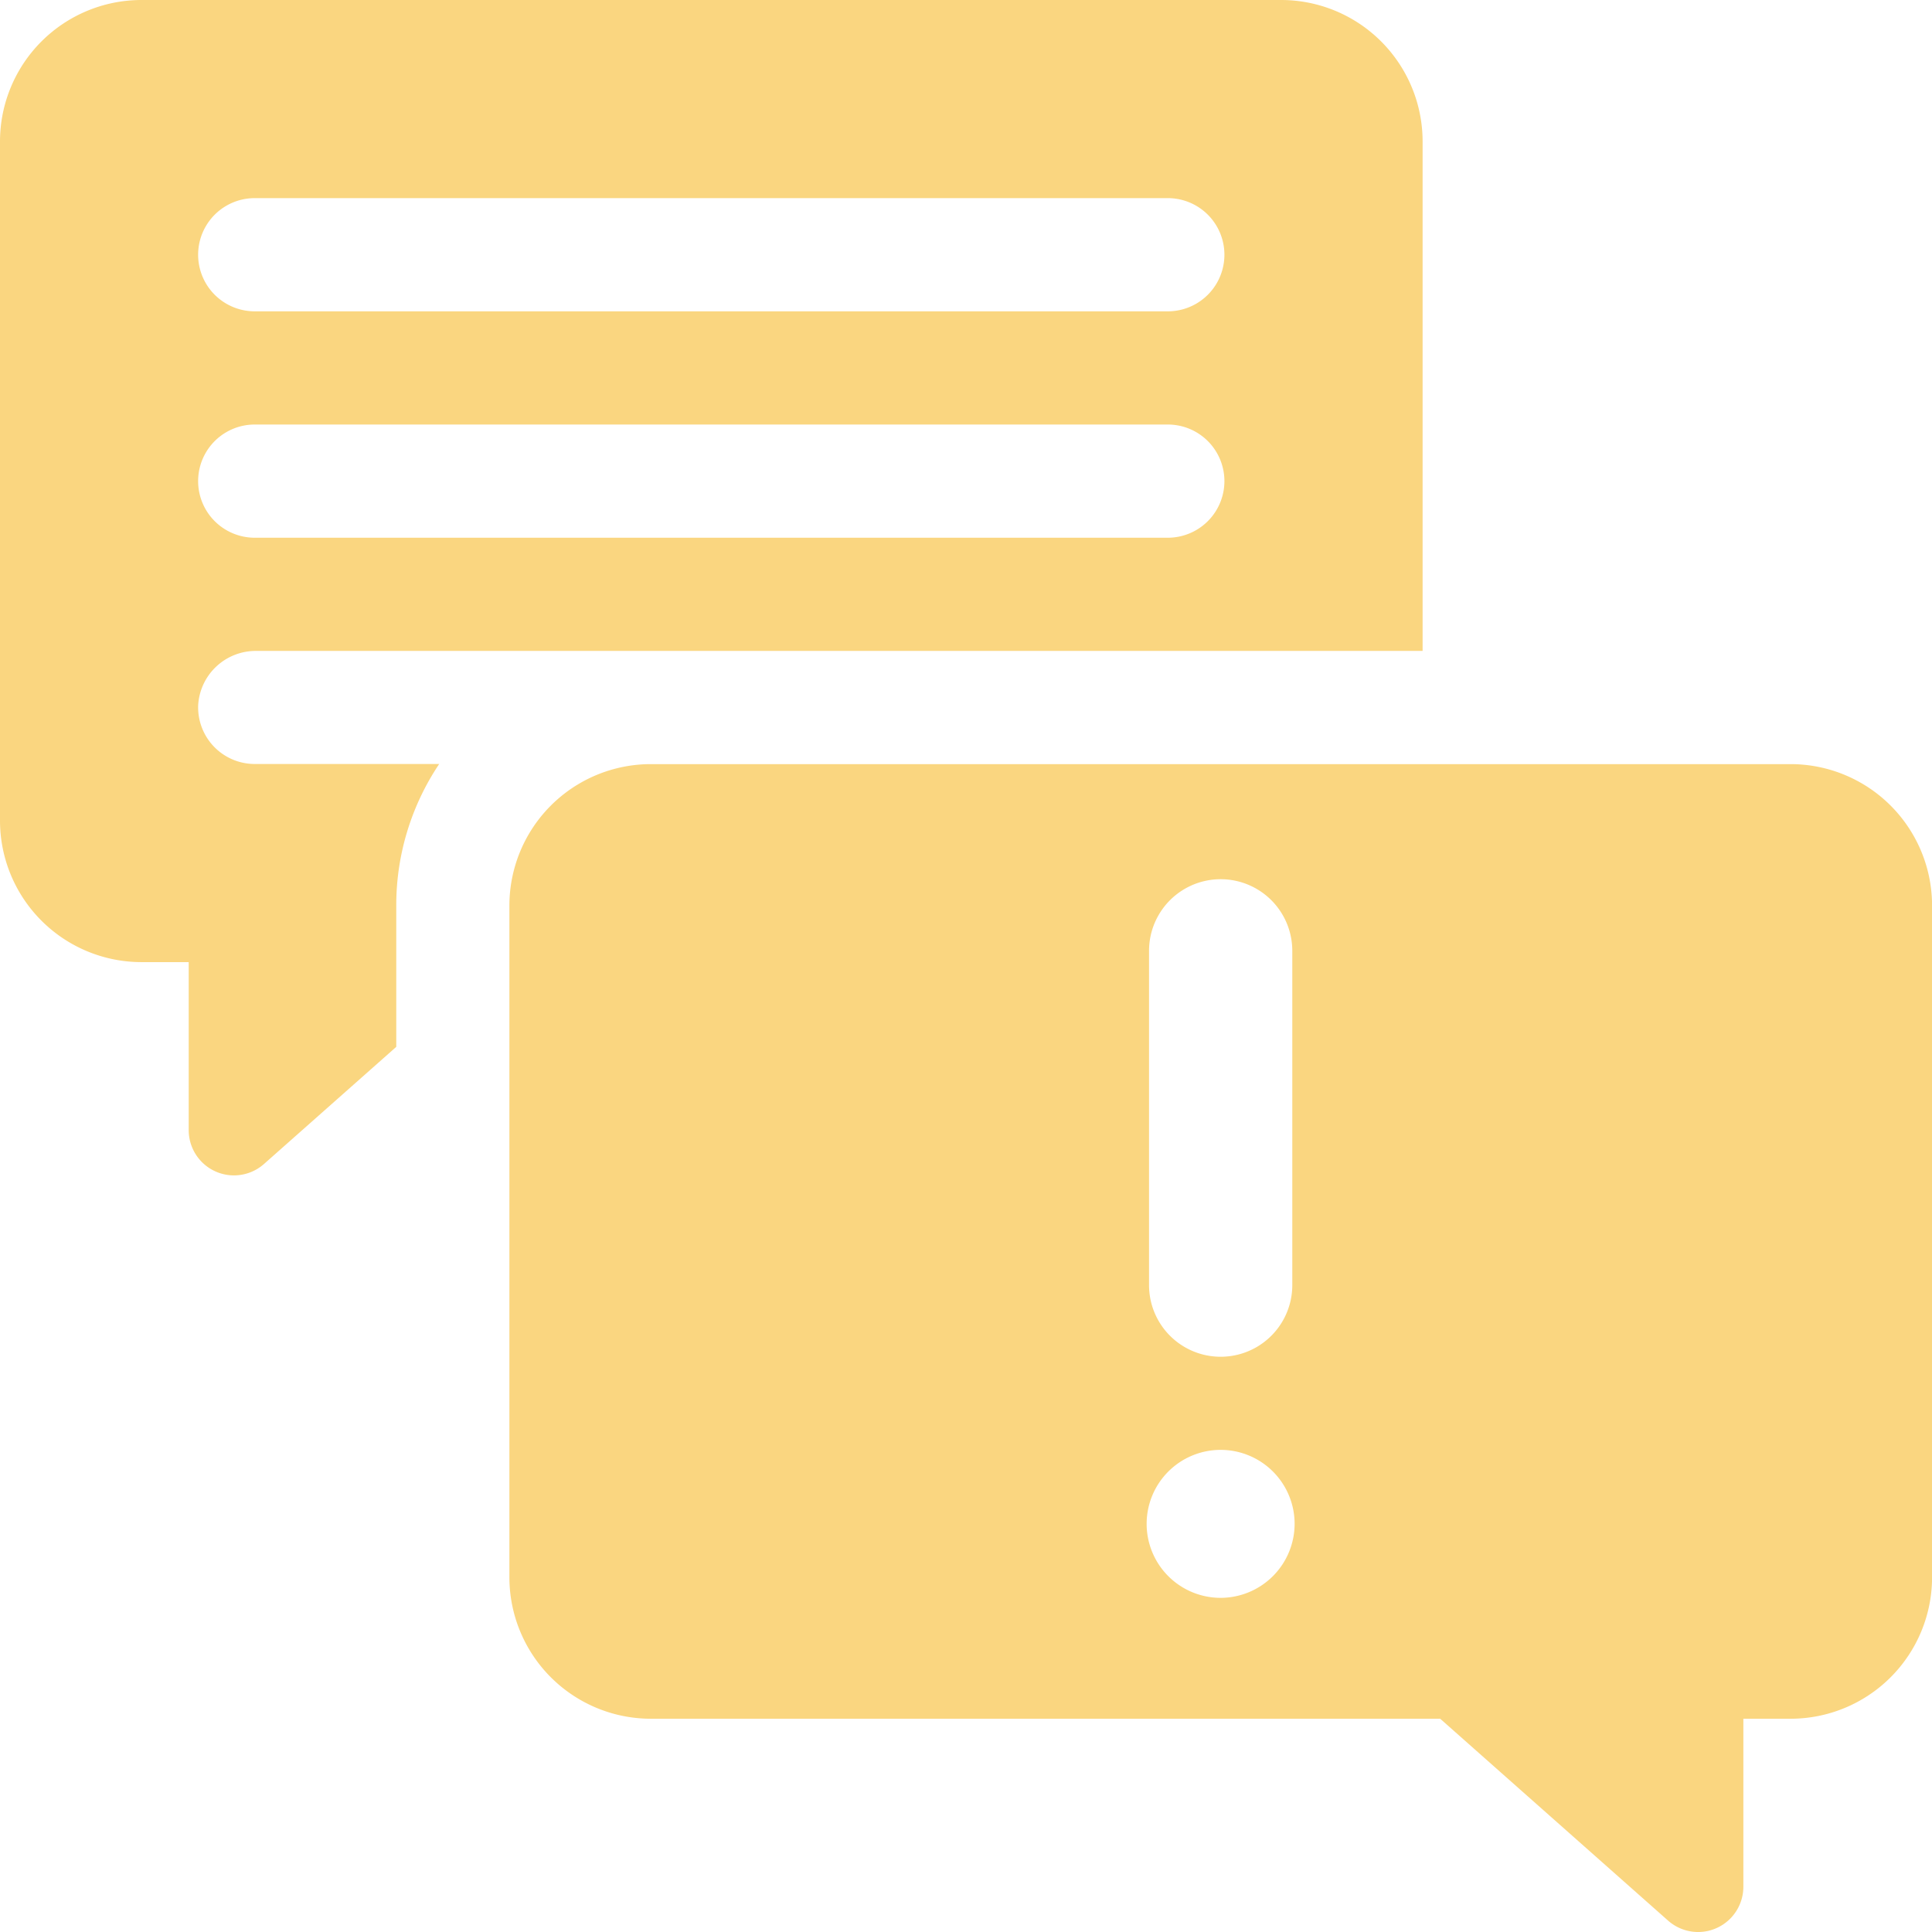
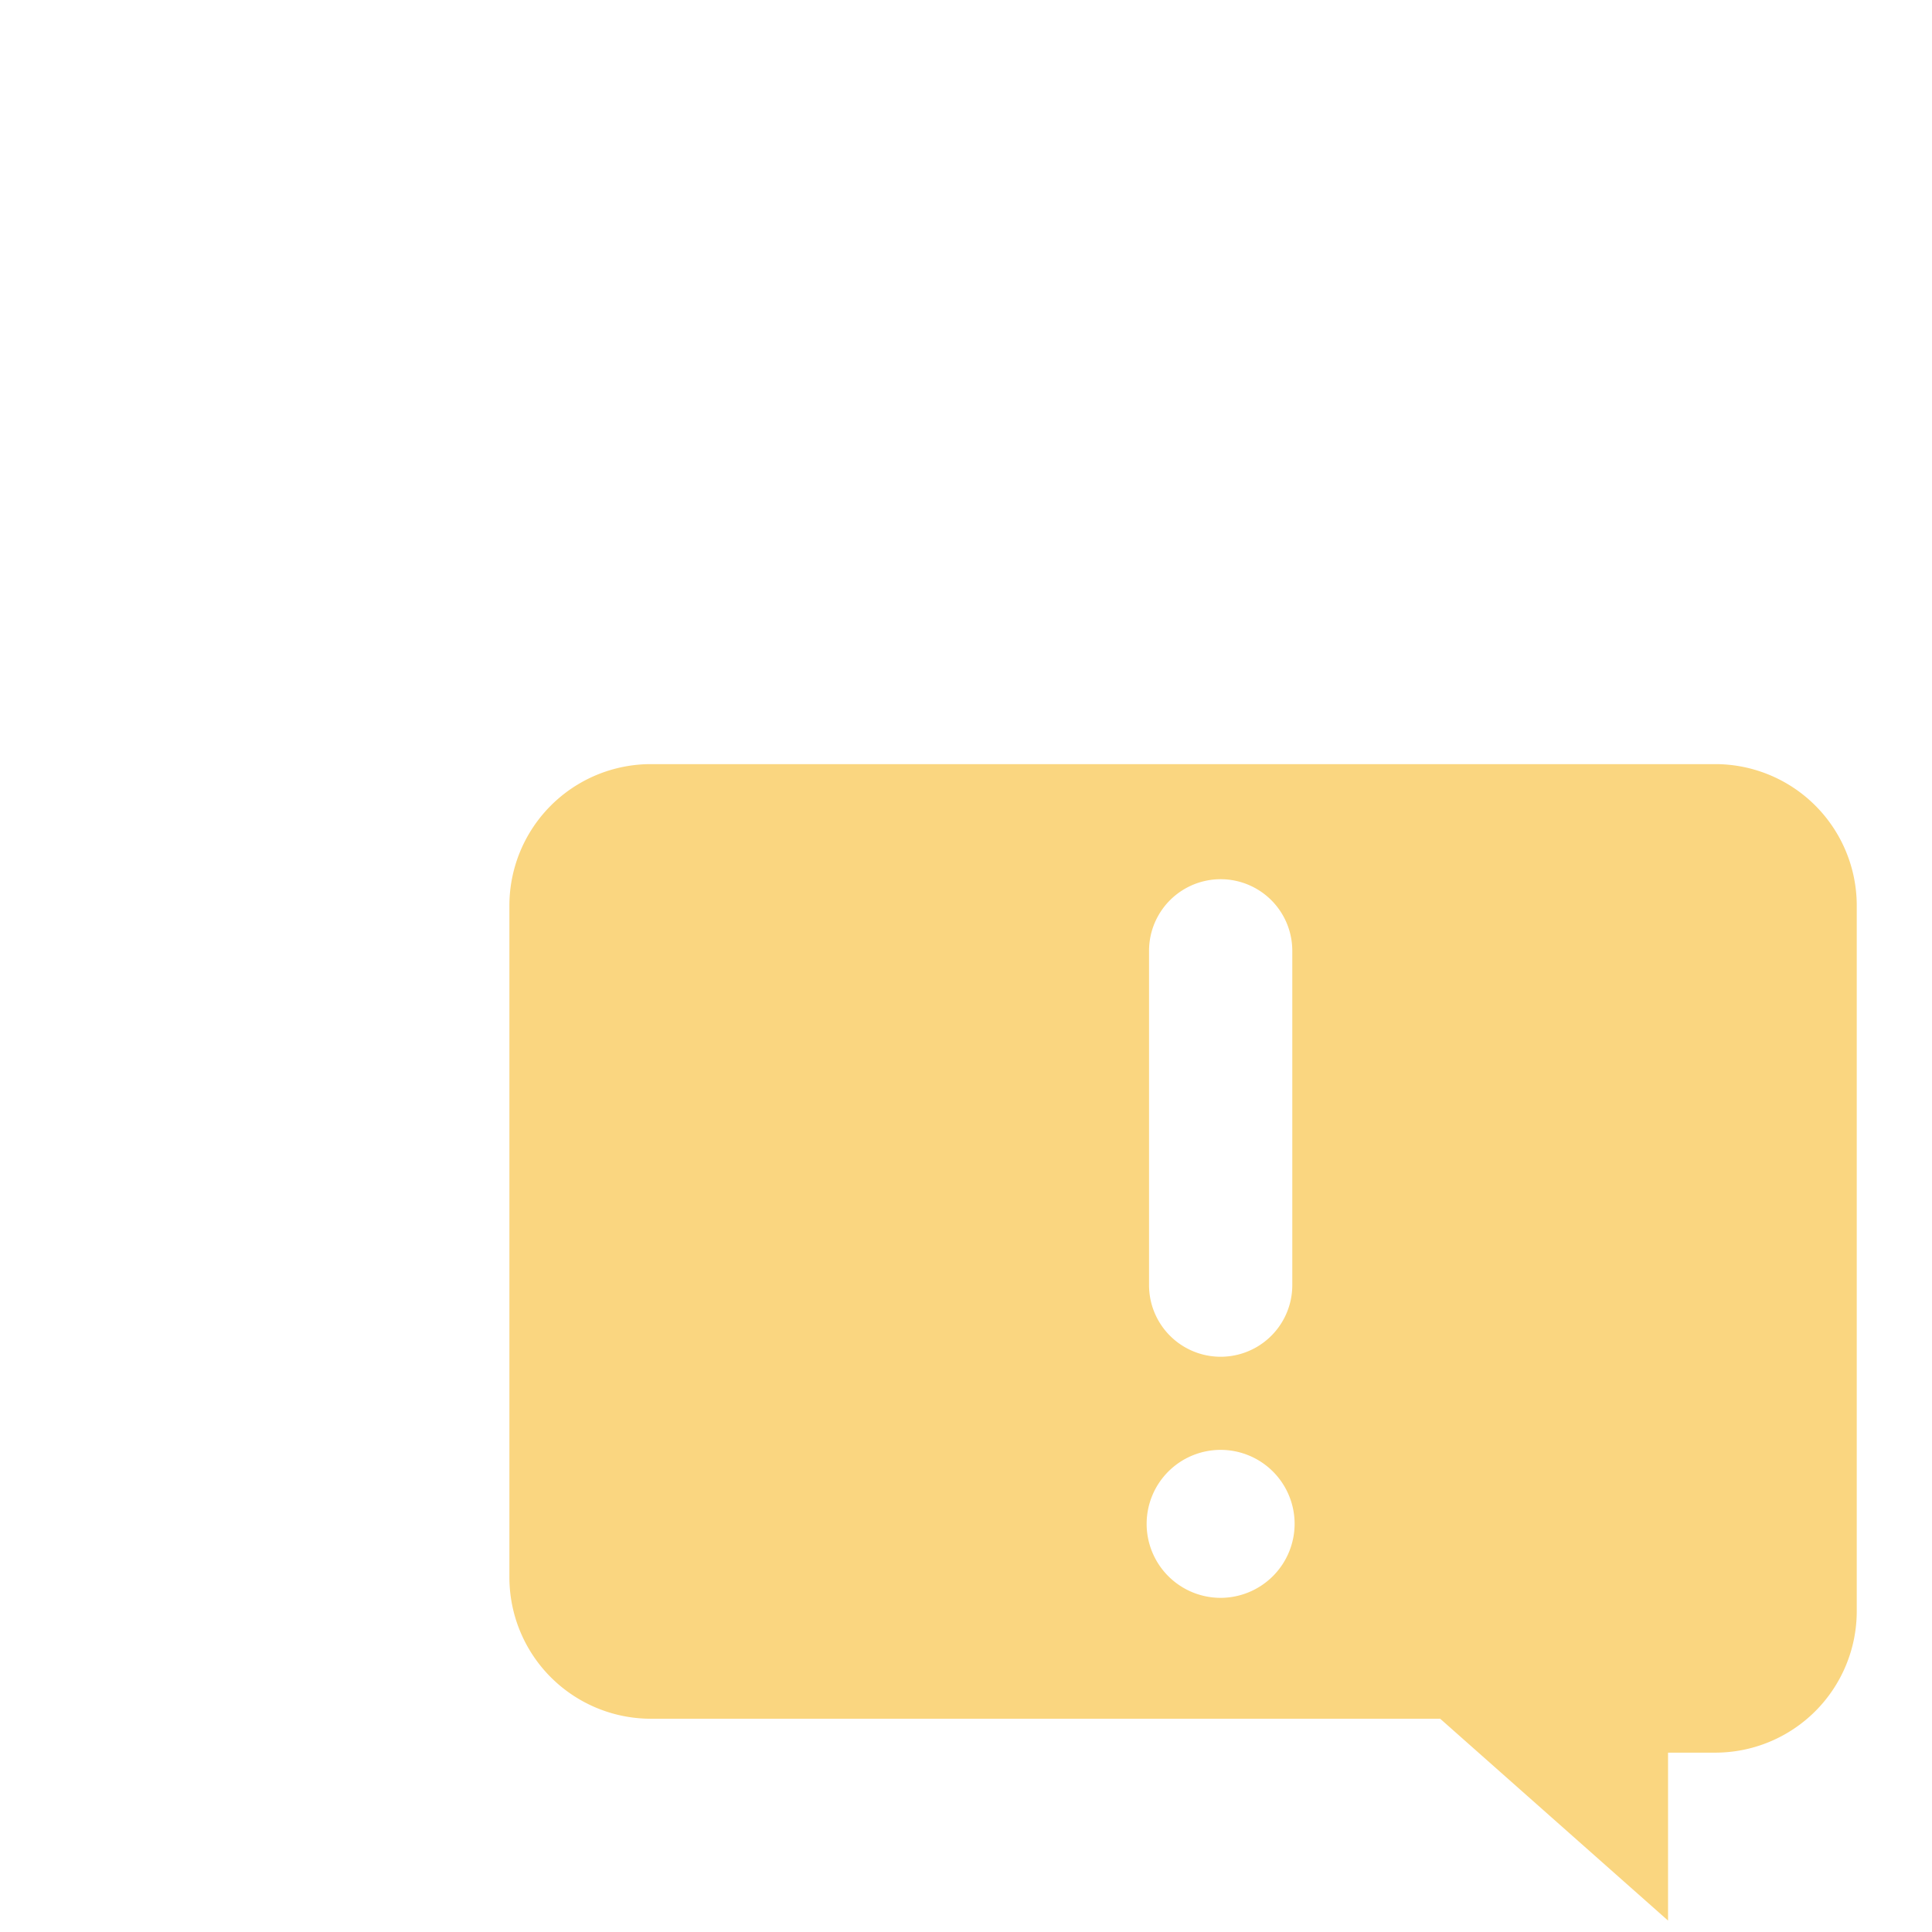
<svg xmlns="http://www.w3.org/2000/svg" id="Group_6016" data-name="Group 6016" width="29.117" height="29.117" viewBox="0 0 29.117 29.117">
-   <path id="Path_9160" data-name="Path 9160" d="M2.987,10.622a.869.869,0,0,1,.876-.812H21.44V2.133A2.133,2.133,0,0,0,19.307,0H2.133A2.133,2.133,0,0,0,0,2.133V12.369A2.133,2.133,0,0,0,2.133,14.5h.711v2.531a.682.682,0,0,0,1.135.511l1.993-1.765v-2.13a3.82,3.82,0,0,1,.647-2.133H3.839A.853.853,0,0,1,2.987,10.622Zm.852-7.636H17.6a.853.853,0,1,1,0,1.706H3.839a.853.853,0,0,1,0-1.706Zm0,3.412H17.6a.853.853,0,0,1,0,1.706H3.839a.853.853,0,0,1,0-1.706Z" fill="#fad680" />
-   <path id="Path_9161" data-name="Path 9161" d="M154.307,202.5H137.133A2.133,2.133,0,0,0,135,204.633v10.121a2.133,2.133,0,0,0,2.133,2.133h11.895l3.434,3.042a.682.682,0,0,0,1.135-.511v-2.531h.711a2.133,2.133,0,0,0,2.133-2.133V204.633a2.133,2.133,0,0,0-2.133-2.133Zm-9.667,2.814a1.079,1.079,0,1,1,2.159,0v5.038a1.079,1.079,0,0,1-2.159,0Zm1.079,9.751a1.115,1.115,0,1,1,1.115-1.115A1.117,1.117,0,0,1,145.72,215.065Z" transform="translate(-127.323 -190.984)" fill="#fad680" />
+   <path id="Path_9161" data-name="Path 9161" d="M154.307,202.5H137.133A2.133,2.133,0,0,0,135,204.633v10.121a2.133,2.133,0,0,0,2.133,2.133h11.895l3.434,3.042v-2.531h.711a2.133,2.133,0,0,0,2.133-2.133V204.633a2.133,2.133,0,0,0-2.133-2.133Zm-9.667,2.814a1.079,1.079,0,1,1,2.159,0v5.038a1.079,1.079,0,0,1-2.159,0Zm1.079,9.751a1.115,1.115,0,1,1,1.115-1.115A1.117,1.117,0,0,1,145.72,215.065Z" transform="translate(-127.323 -190.984)" fill="#fad680" />
</svg>